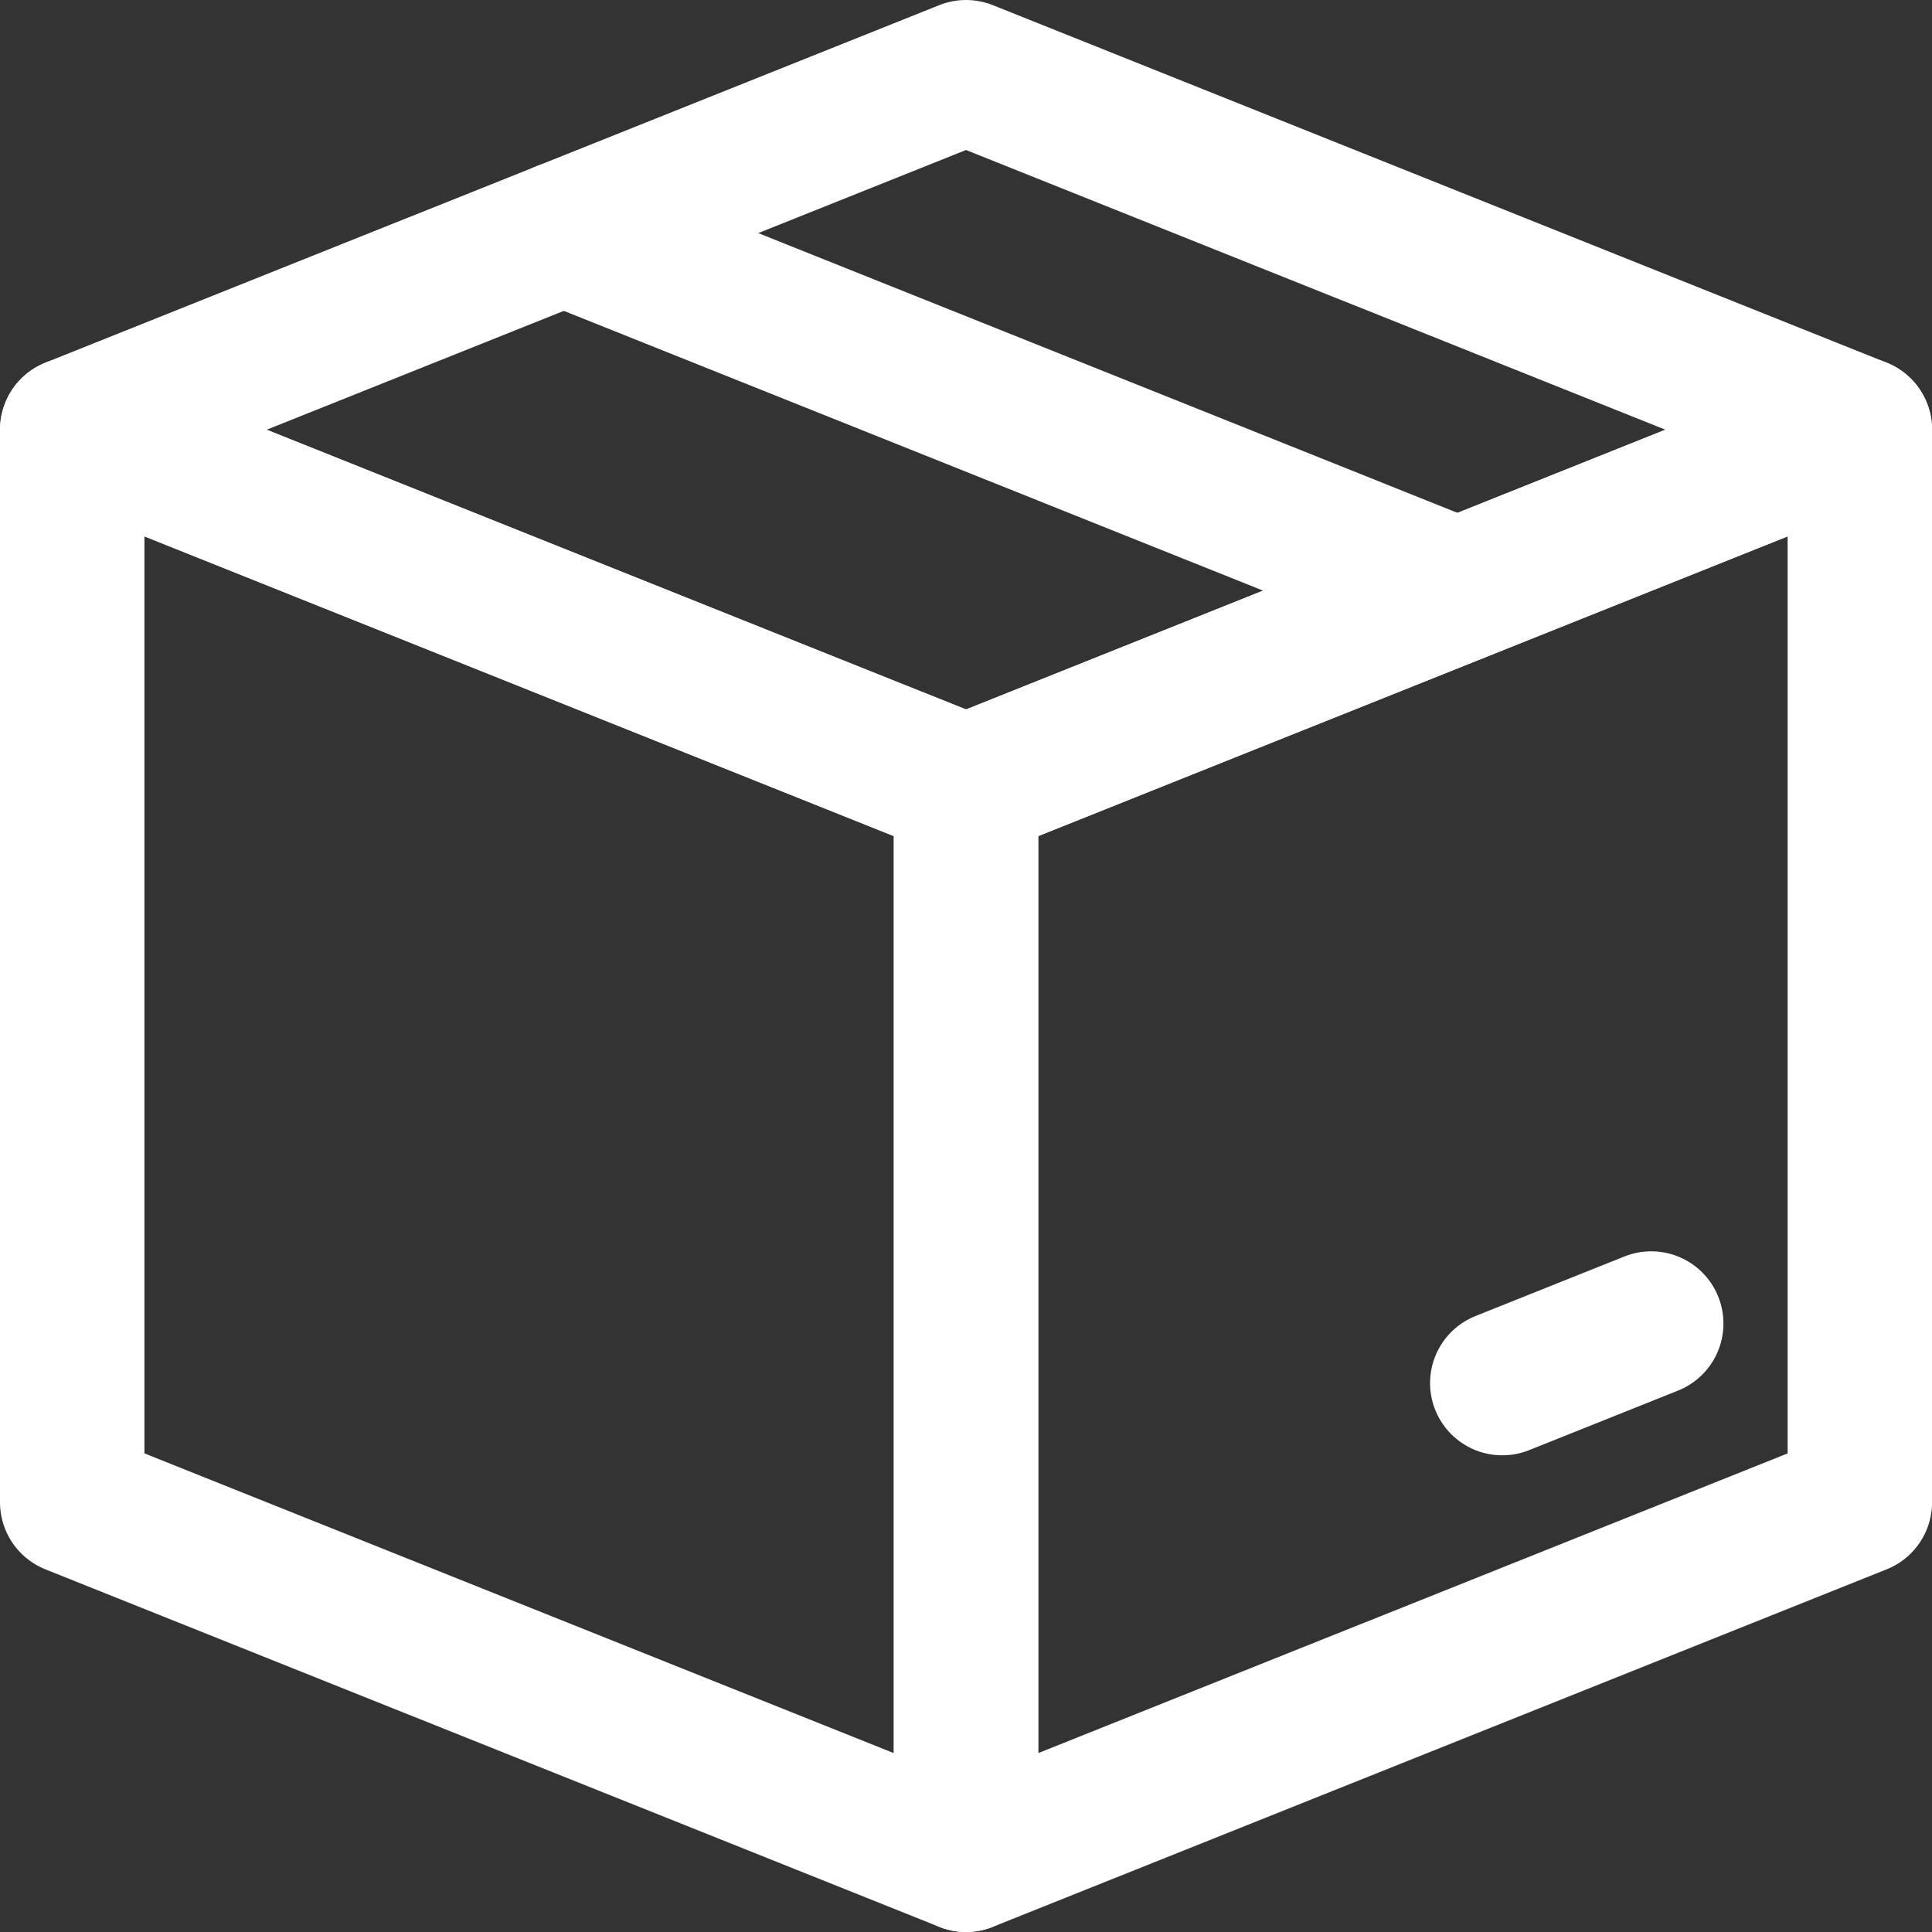
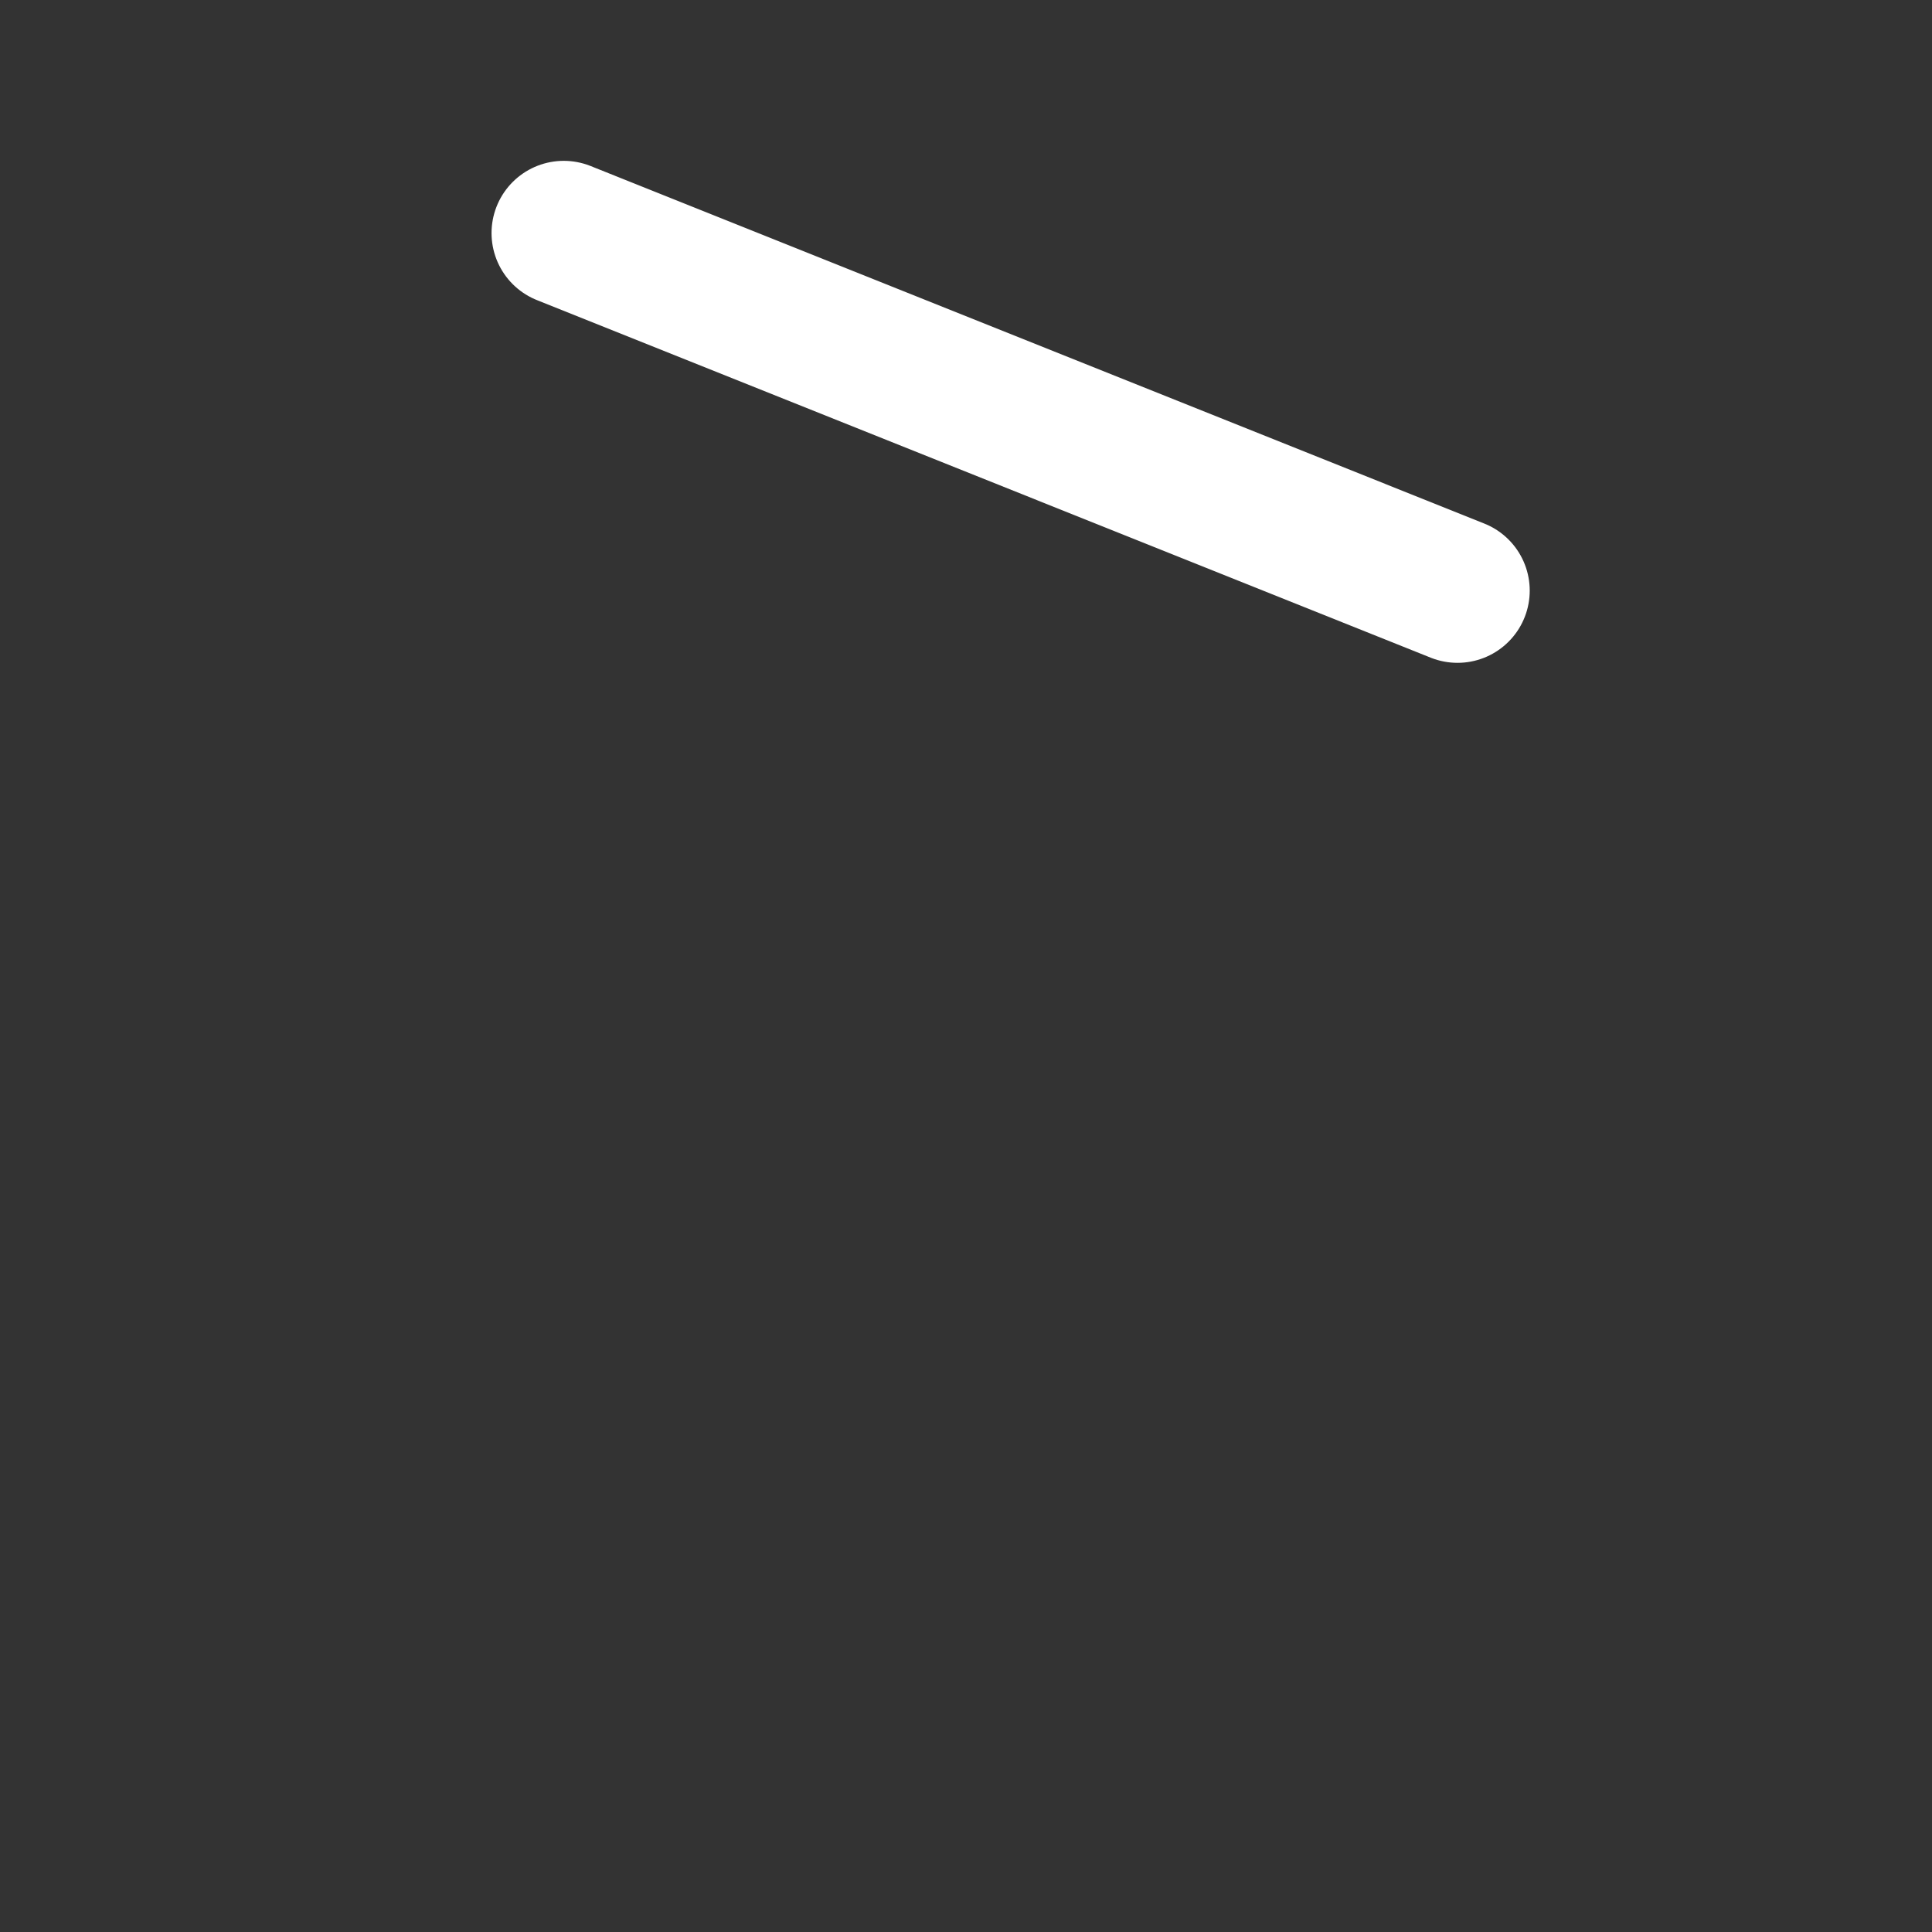
<svg xmlns="http://www.w3.org/2000/svg" width="33.441" height="33.441" viewBox="0 0 33.441 33.441">
  <rect x="0" y="0" width="33.441" height="33.441" fill="#333333" stroke="none" />
  <g id="box" transform="translate(1.25 1.25)">
-     <path id="Path_10" data-name="Path 10" d="M19.846,4.375,4.375,10.563l15.471,6.188,15.471-6.188Z" transform="translate(-4.375 -4.375)" fill="none" stroke="#fff" stroke-linecap="round" stroke-linejoin="round" stroke-width="2.5" />
-     <path id="Path_11" data-name="Path 11" d="M4.375,30.625V49.19l15.471,6.188V36.813Z" transform="translate(-4.375 -24.437)" fill="none" stroke="#fff" stroke-linecap="round" stroke-linejoin="round" stroke-width="2.5" />
-     <path id="Path_12" data-name="Path 12" d="M85.471,30.625V49.19L70,55.378V36.813Z" transform="translate(-54.529 -24.437)" fill="none" stroke="#fff" stroke-linecap="round" stroke-linejoin="round" stroke-width="2.5" />
    <path id="Path_13" data-name="Path 13" d="M55.936,22.376,40.466,16.187" transform="translate(-31.958 -13.403)" fill="none" stroke="#fff" stroke-linecap="round" stroke-linejoin="round" stroke-width="2.5" />
-     <path id="Path_14" data-name="Path 14" d="M111.953,96.25l-2.578,1.031" transform="translate(-84.622 -74.591)" fill="none" stroke="#fff" stroke-linecap="round" stroke-linejoin="round" stroke-width="2.5" />
  </g>
</svg>